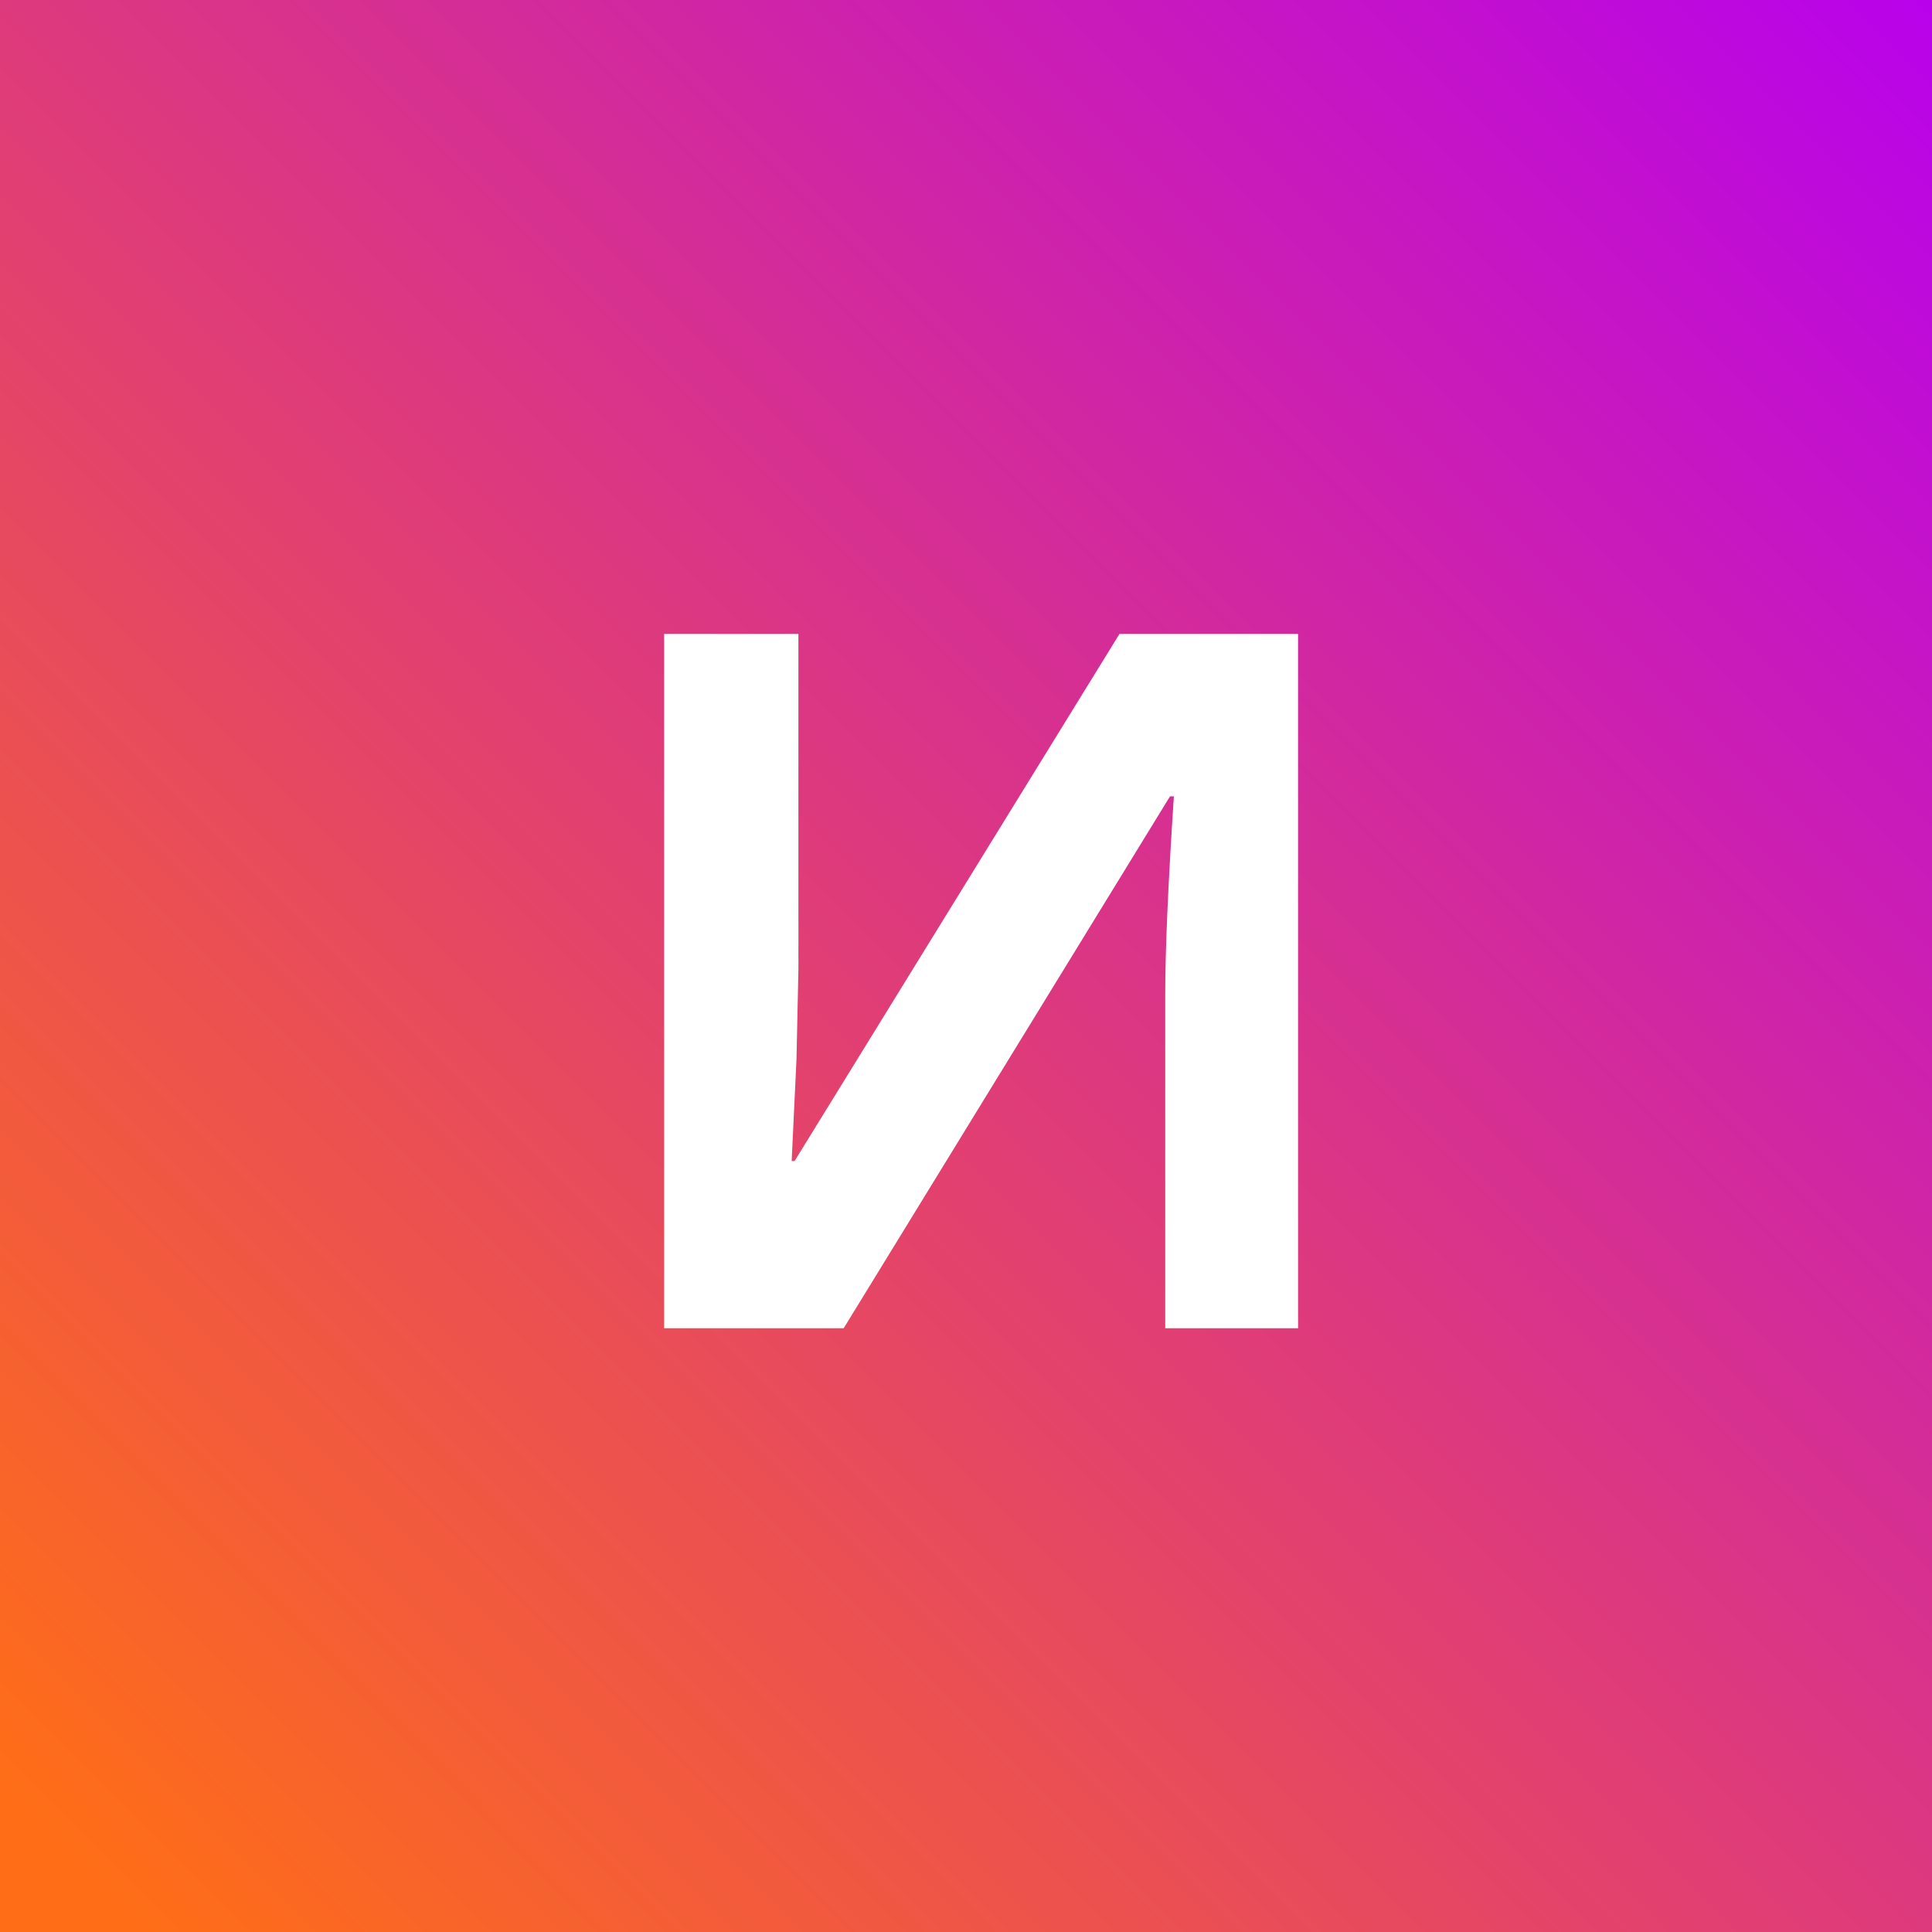
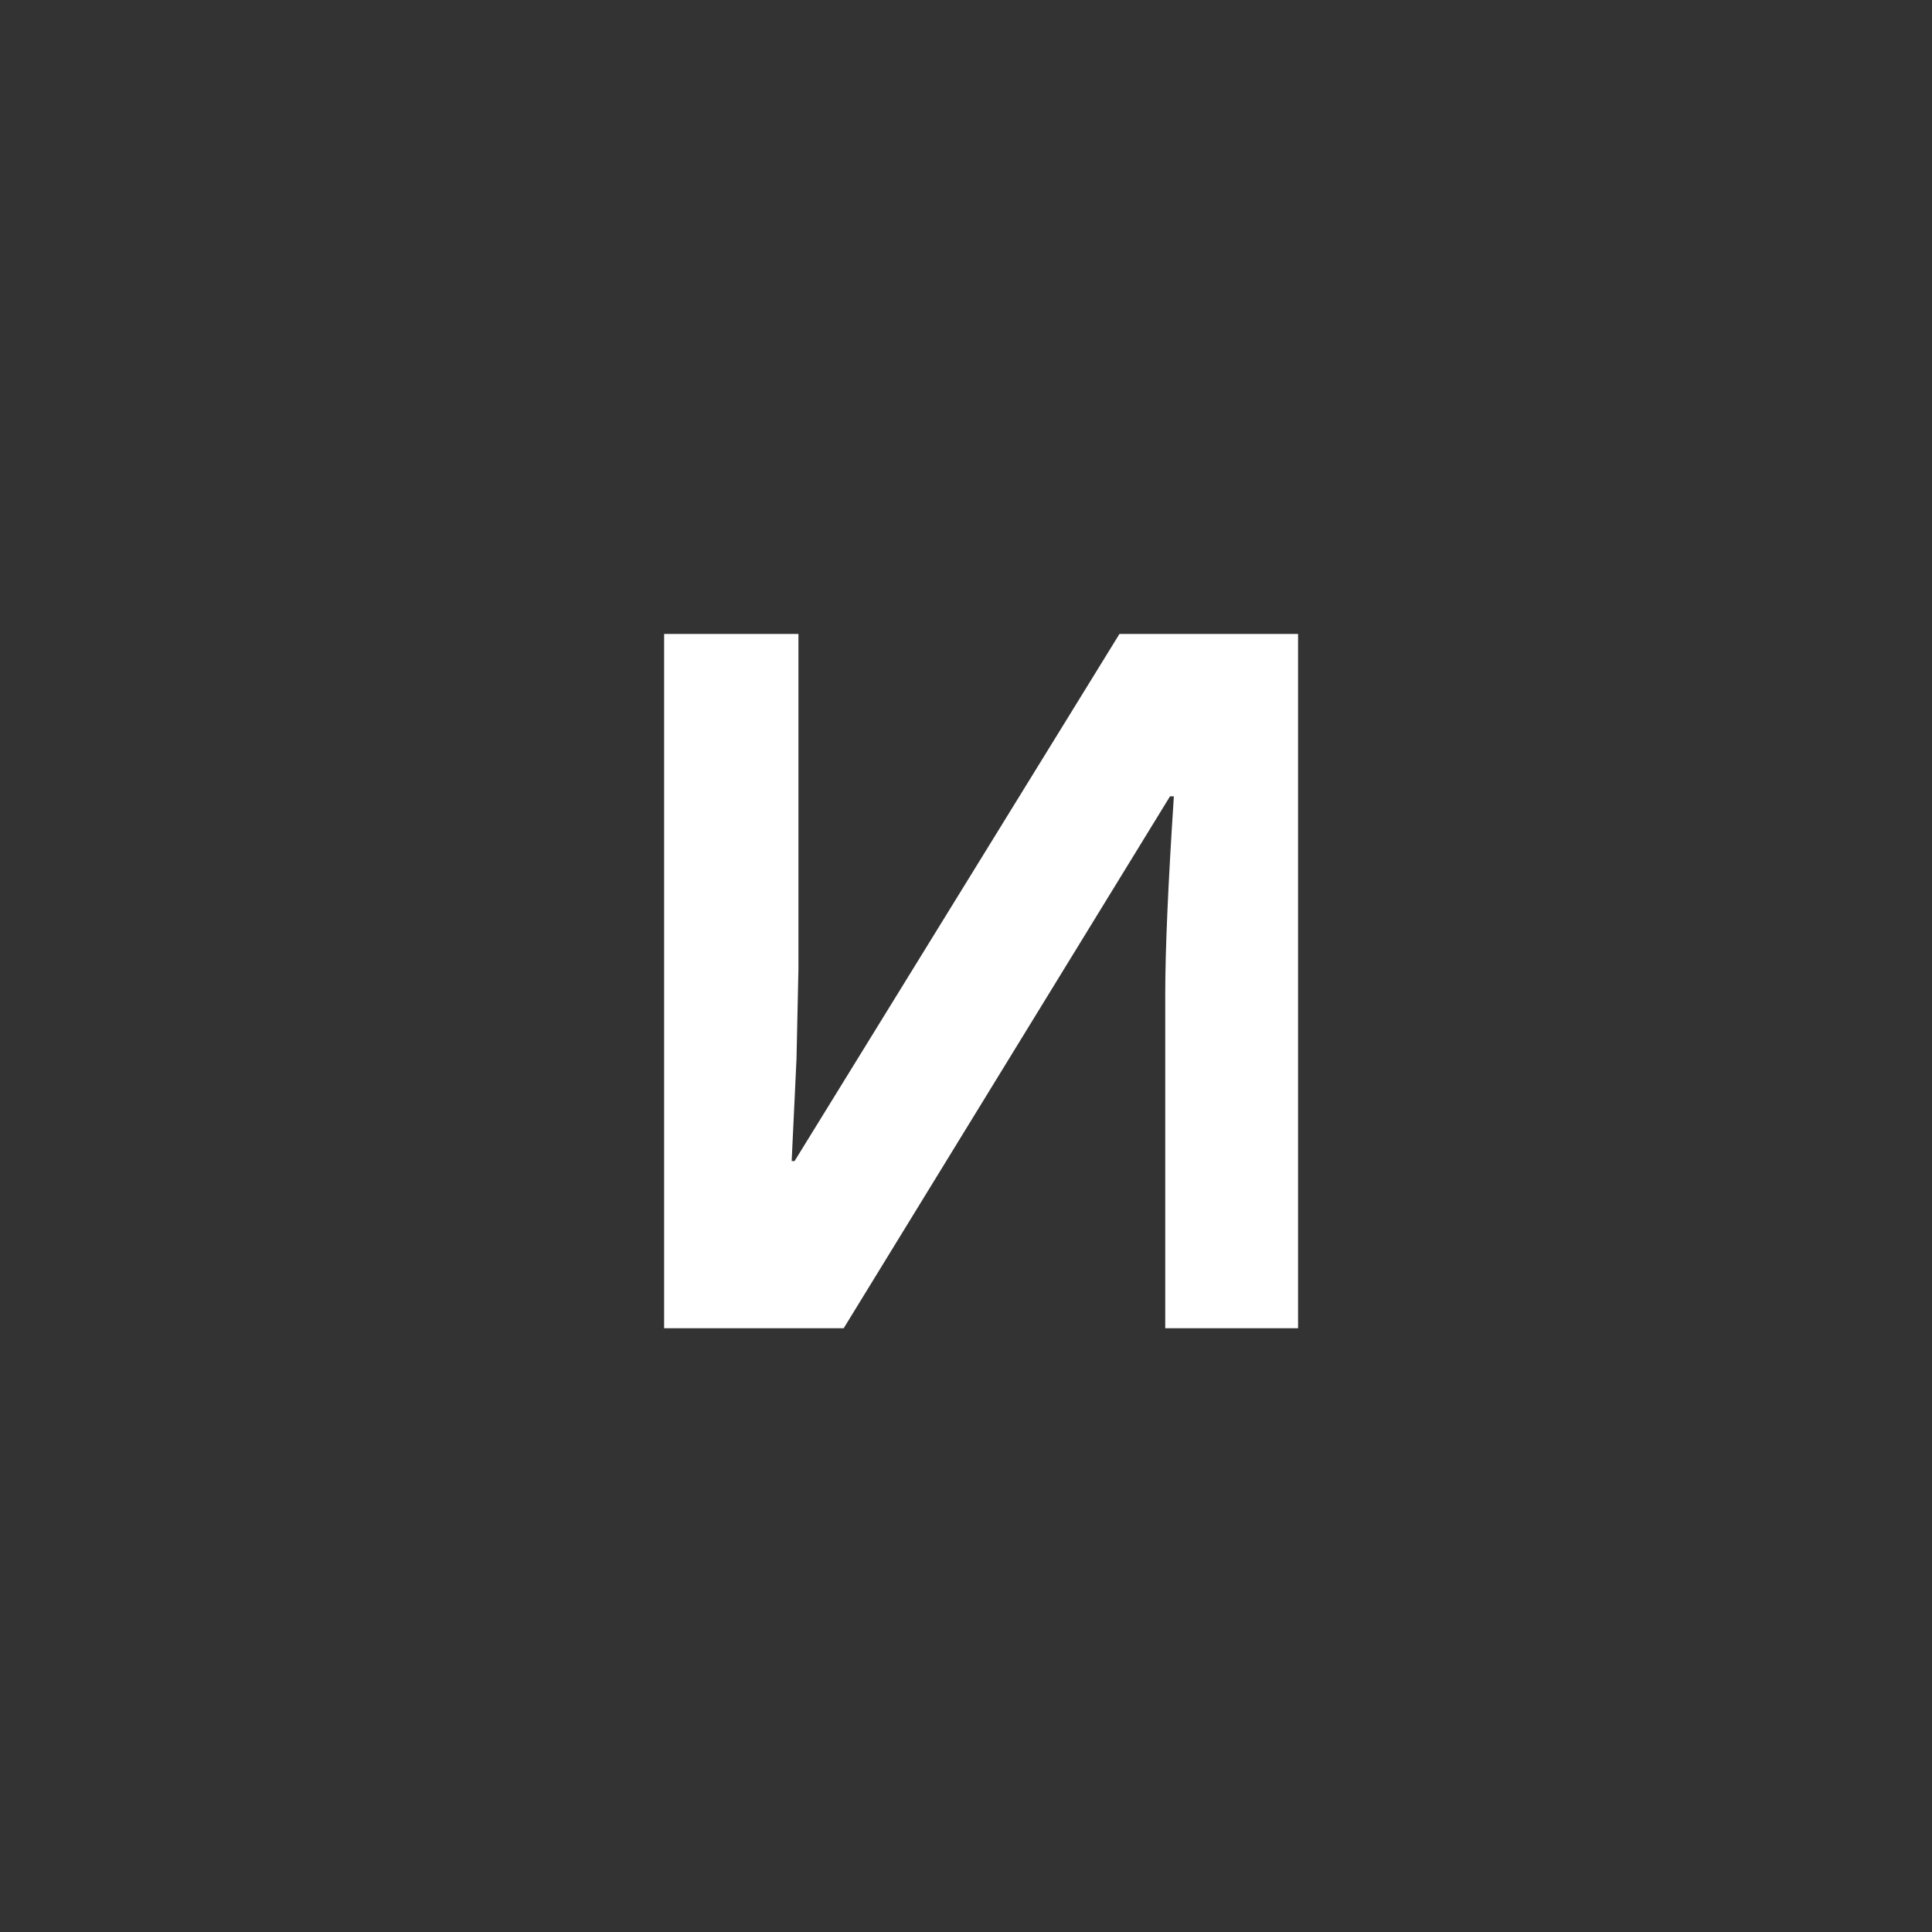
<svg xmlns="http://www.w3.org/2000/svg" width="64" height="64" fill="none">
  <rect width="100%" height="100%" fill="#333333" stroke="none" />
-   <path fill="url(#paint0_linear_603_988)" d="M0 0h64v64H0z" />
-   <path d="M22 21h4.449v11.107l-.064 2.973-.16 3.382h.096L37.084 21H43v23h-4.4V32.956c0-1.479.095-3.67.286-6.576h-.128L27.948 44H22V21z" fill="#fff" />
+   <path d="M22 21h4.449v11.107l-.064 2.973-.16 3.382h.096L37.084 21H43v23h-4.4V32.956c0-1.479.095-3.67.286-6.576h-.128L27.948 44H22V21" fill="#fff" />
  <defs>
    <linearGradient id="paint0_linear_603_988" x1="2.133" y1="61.867" x2="64" y2="0" gradientUnits="userSpaceOnUse">
      <stop stop-color="#FF6E16" />
      <stop offset="1" stop-color="#B902EB" />
    </linearGradient>
  </defs>
</svg>